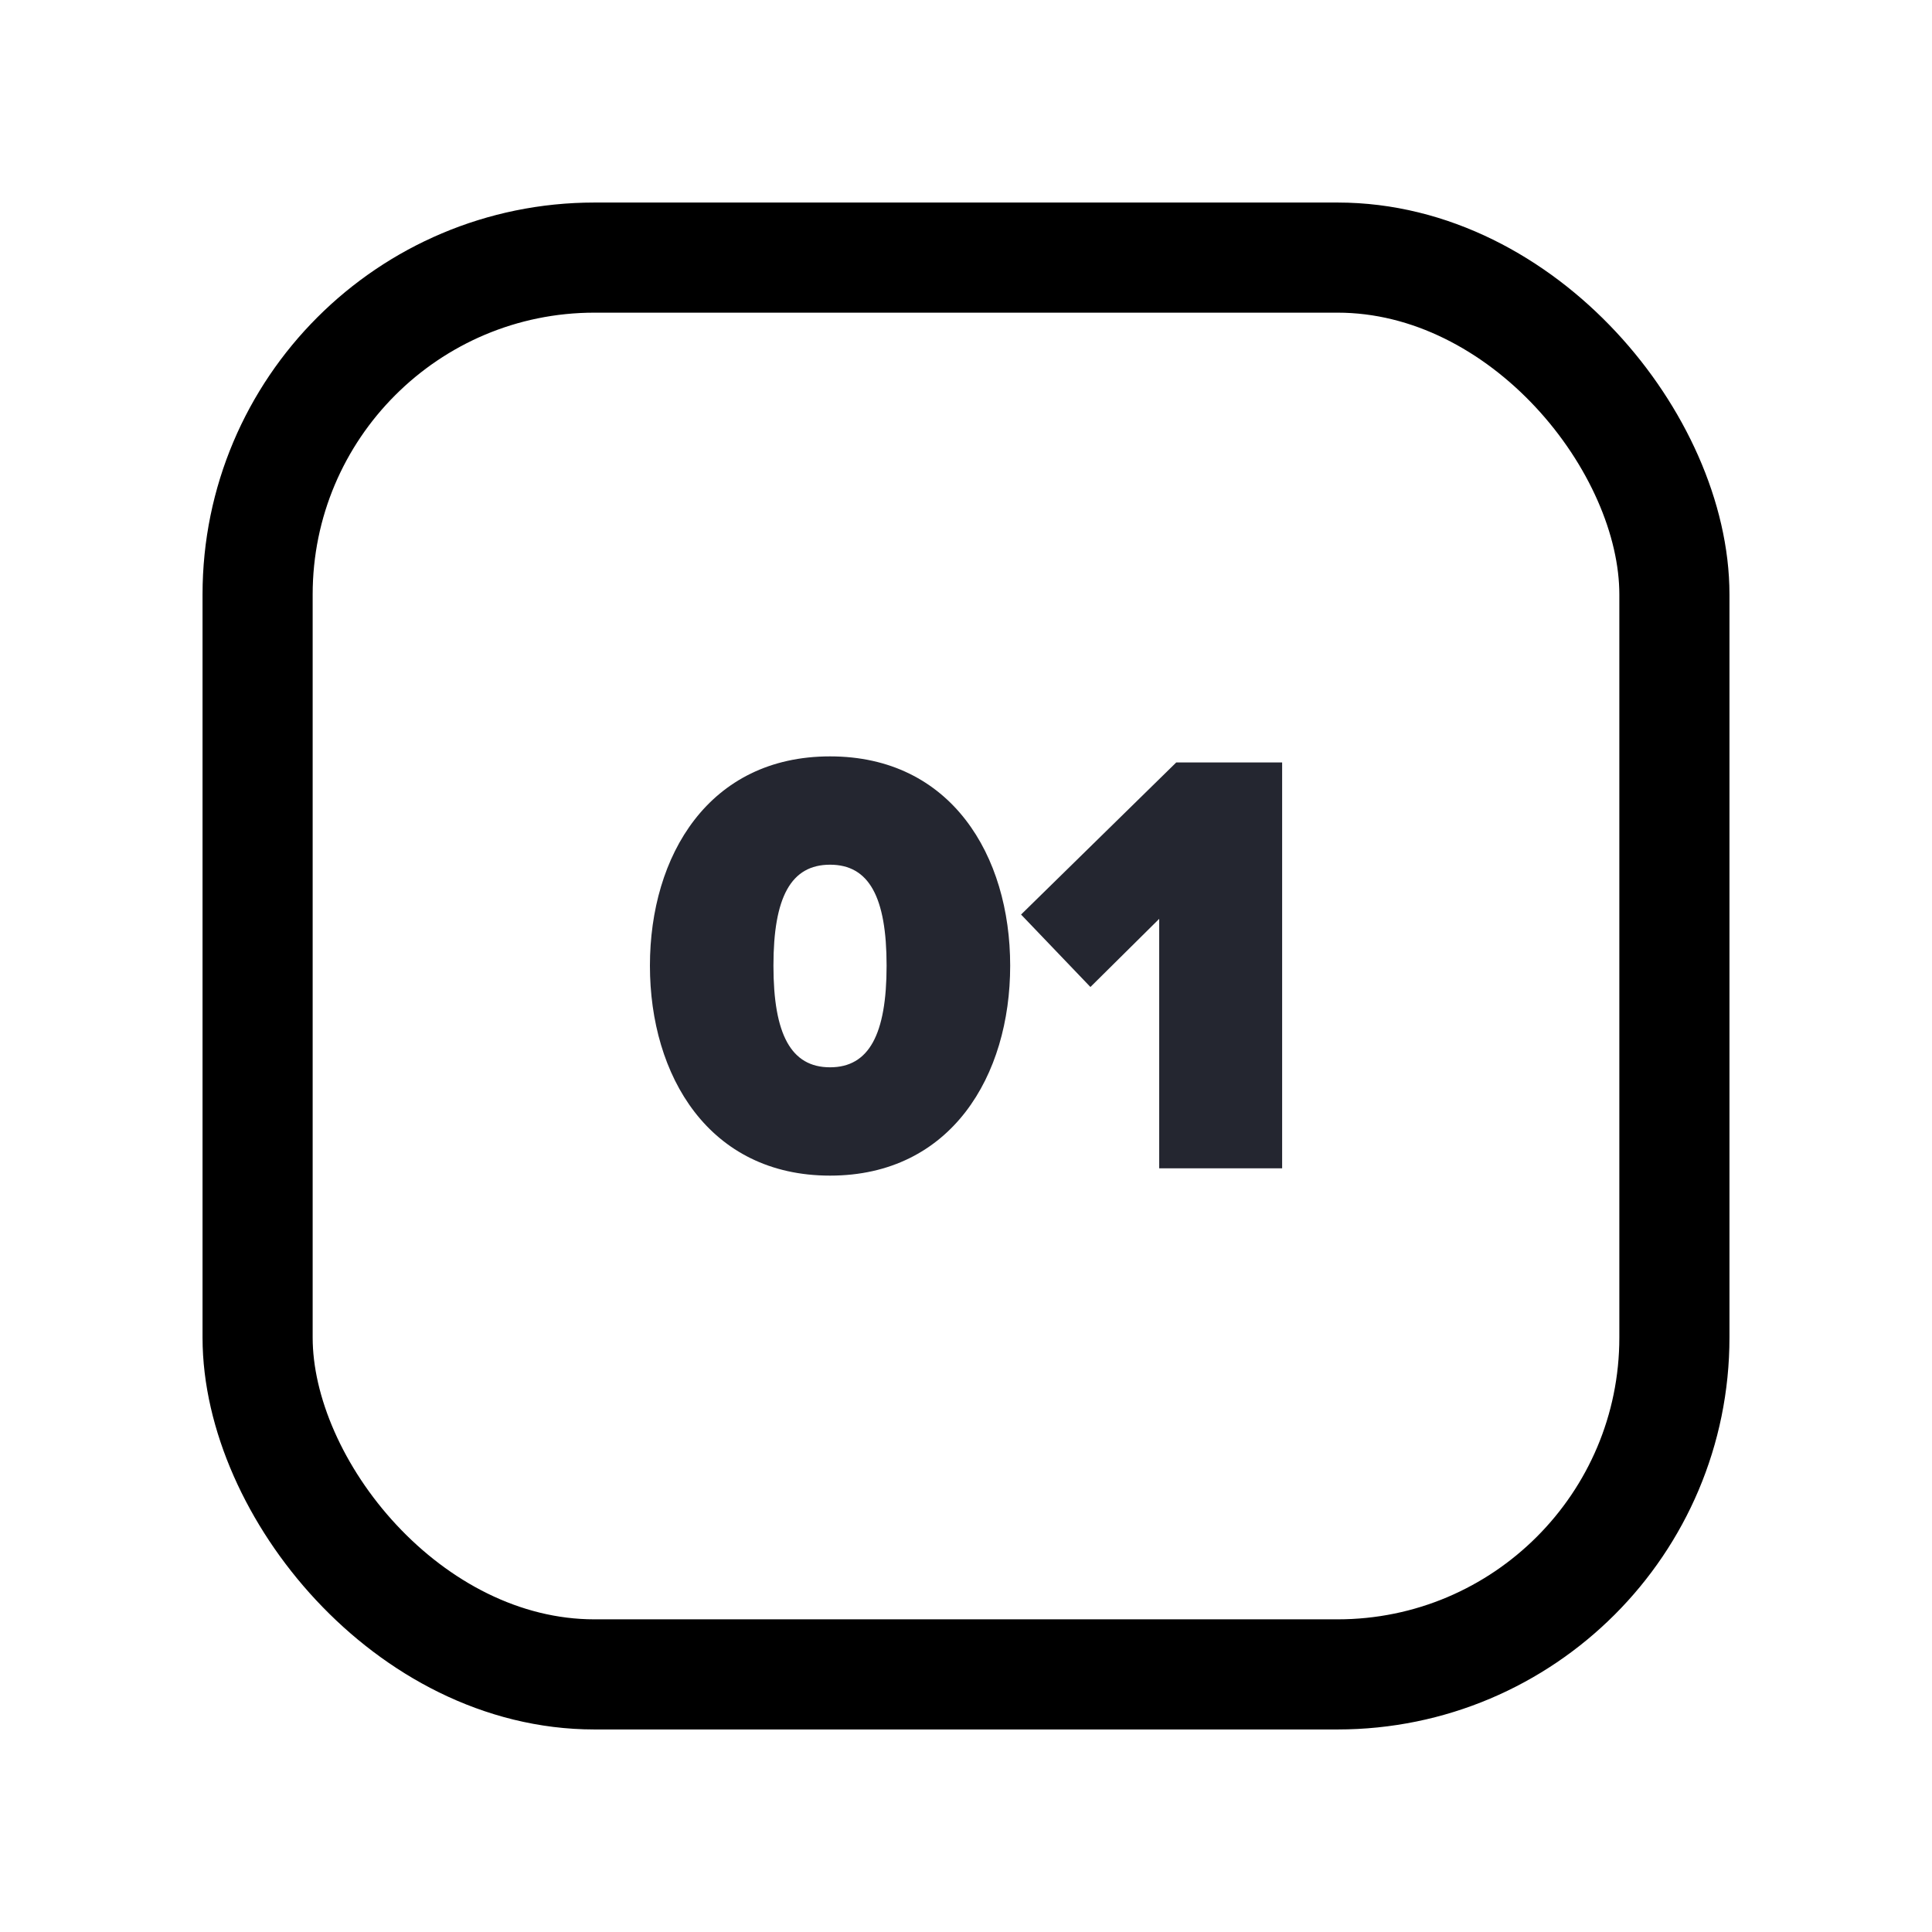
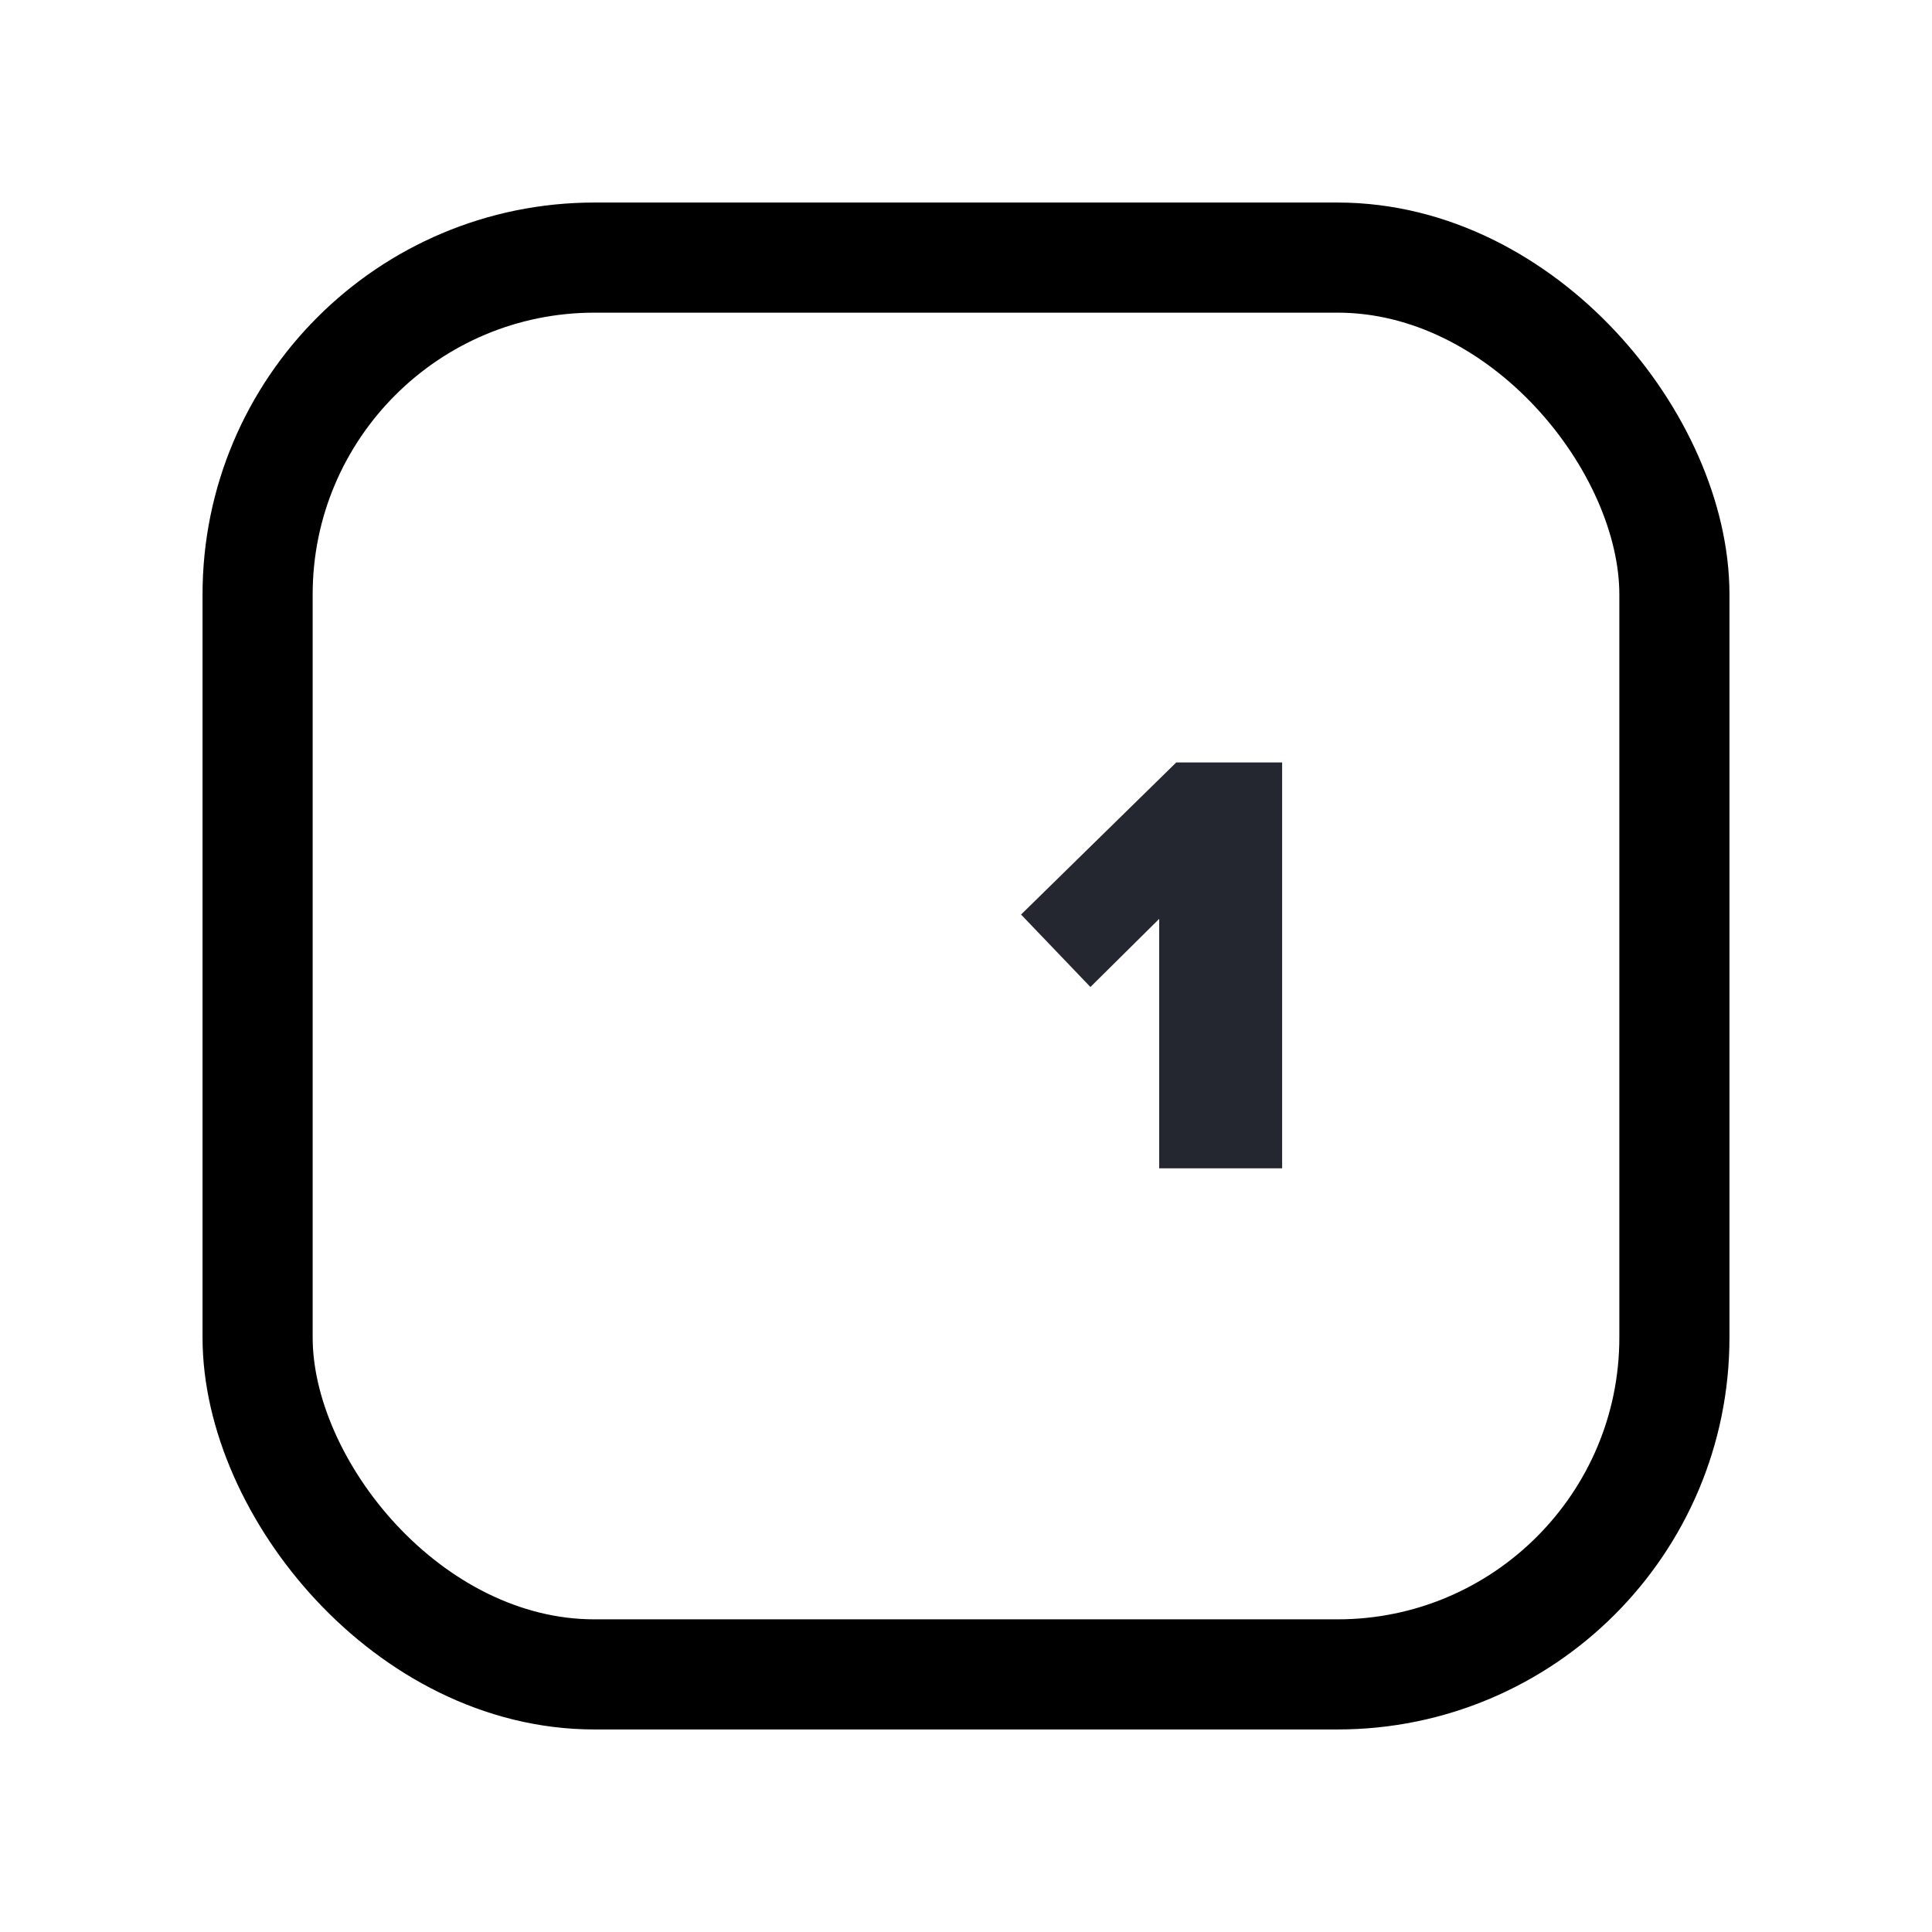
<svg xmlns="http://www.w3.org/2000/svg" width="30" height="30" viewBox="0 0 30 30" fill="none">
-   <path d="M10.092 14.995C10.092 13.285 11.008 11.745 12.889 11.745C14.769 11.745 15.686 13.285 15.686 14.995C15.686 16.705 14.769 18.255 12.889 18.255C11.008 18.255 10.092 16.705 10.092 14.995ZM13.767 14.995C13.767 13.927 13.493 13.427 12.889 13.427C12.284 13.427 12.01 13.927 12.01 14.995C12.01 16.063 12.284 16.573 12.889 16.573C13.493 16.573 13.767 16.063 13.767 14.995Z" fill="#242630" />
  <path d="M19.909 18.142H18V14.268L16.932 15.326L15.855 14.201L18.265 11.839H19.909V18.142Z" fill="#242630" />
  <rect x="4" y="4" width="22" height="22" rx="5.231" stroke="black" stroke-width="1.71" />
</svg>